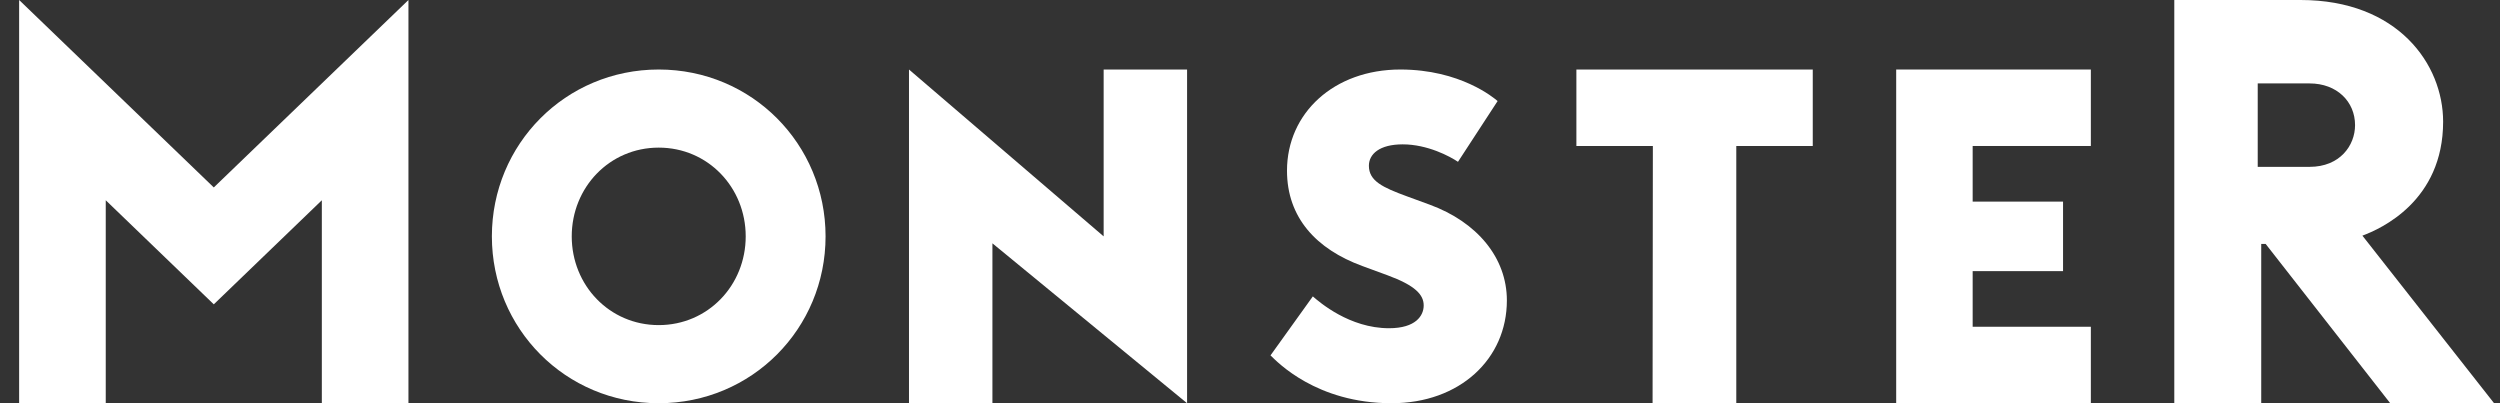
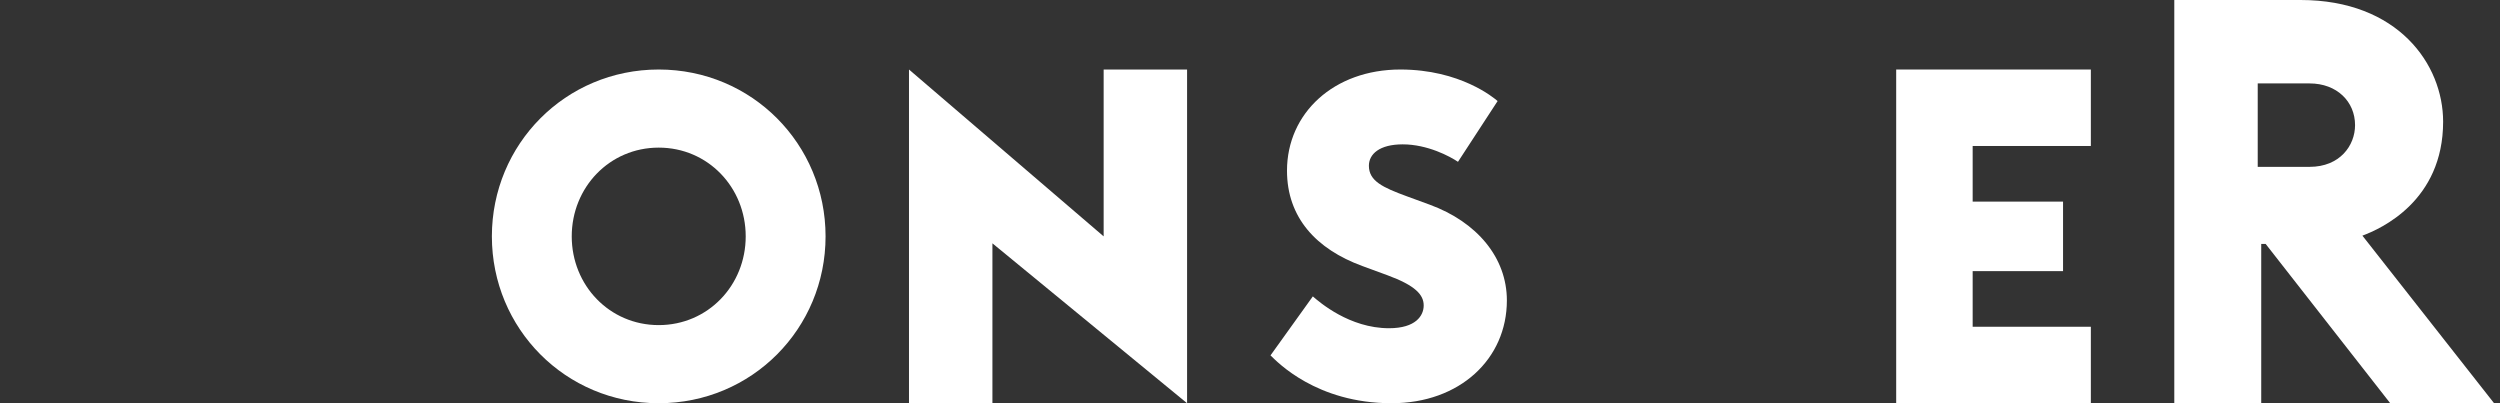
<svg xmlns="http://www.w3.org/2000/svg" width="124" height="20" viewBox="0 0 124 20" fill="none">
  <rect x="0" y="0" width="124" height="20" fill="#333333" stroke="none" />
  <g clip-path="url(#clip0_6463_292)">
    <path fill-rule="evenodd" clip-rule="evenodd" d="M117.175 11.688C118.086 11.351 121.179 9.971 121.179 6.036C121.179 3.19 118.94 0 114.106 0H107.845V20H112.157V12.1H112.377L118.555 20H123.707L117.175 11.688ZM114.556 8.276H111.983V4.138H114.556C115.916 4.138 116.811 5.045 116.811 6.206C116.811 7.221 116.055 8.276 114.556 8.276Z" fill="white" />
    <path fill-rule="evenodd" clip-rule="evenodd" d="M97.844 16.207V13.448H102.327V10H97.844V7.241H103.706V3.448H94.051V20H103.706V16.207H97.844Z" fill="white" />
-     <path fill-rule="evenodd" clip-rule="evenodd" d="M86.12 20V7.241H89.913V3.448H78.189V7.241H81.982L81.968 20H86.12Z" fill="white" />
    <path fill-rule="evenodd" clip-rule="evenodd" d="M69.022 20C65.284 20 63.342 17.94 63.017 17.627L65.116 14.701C65.444 14.985 66.933 16.28 68.895 16.28C70.229 16.28 70.615 15.652 70.615 15.15C70.615 14.628 70.216 14.165 68.809 13.649L67.57 13.194C65.287 12.358 63.835 10.792 63.835 8.466C63.835 5.614 66.159 3.448 69.458 3.448C72.432 3.448 74.097 4.854 74.282 5.012L72.316 8.026C71.913 7.755 70.803 7.16 69.573 7.16C68.422 7.16 67.897 7.642 67.897 8.222C67.897 8.976 68.579 9.297 69.792 9.741L70.914 10.152C73.263 11.014 74.741 12.783 74.741 14.9C74.741 17.806 72.405 20 69.022 20Z" fill="white" />
    <path fill-rule="evenodd" clip-rule="evenodd" d="M58.879 3.448H54.741V11.724L45.086 3.448V20H49.224V12.069L58.879 20V3.448Z" fill="white" />
    <path fill-rule="evenodd" clip-rule="evenodd" d="M32.672 3.448C28.046 3.448 24.397 7.154 24.397 11.724C24.397 16.295 28.046 20 32.672 20C37.298 20 40.948 16.295 40.948 11.724C40.948 7.154 37.298 3.448 32.672 3.448ZM32.672 16.125C30.234 16.125 28.358 14.155 28.358 11.724C28.358 9.293 30.234 7.322 32.672 7.322C35.111 7.322 36.987 9.293 36.987 11.724C36.987 14.155 35.111 16.125 32.672 16.125Z" fill="white" />
-     <path fill-rule="evenodd" clip-rule="evenodd" d="M5.245 20V9.933L10.604 15.095L15.963 9.933V20H20.259V0L10.604 9.297L0.949 0V20H5.245Z" fill="white" />
  </g>
  <defs>
    <clipPath id="clip0_6463_292">
      <rect width="122.759" height="20" fill="white" transform="translate(0.949)" />
    </clipPath>
  </defs>
</svg>